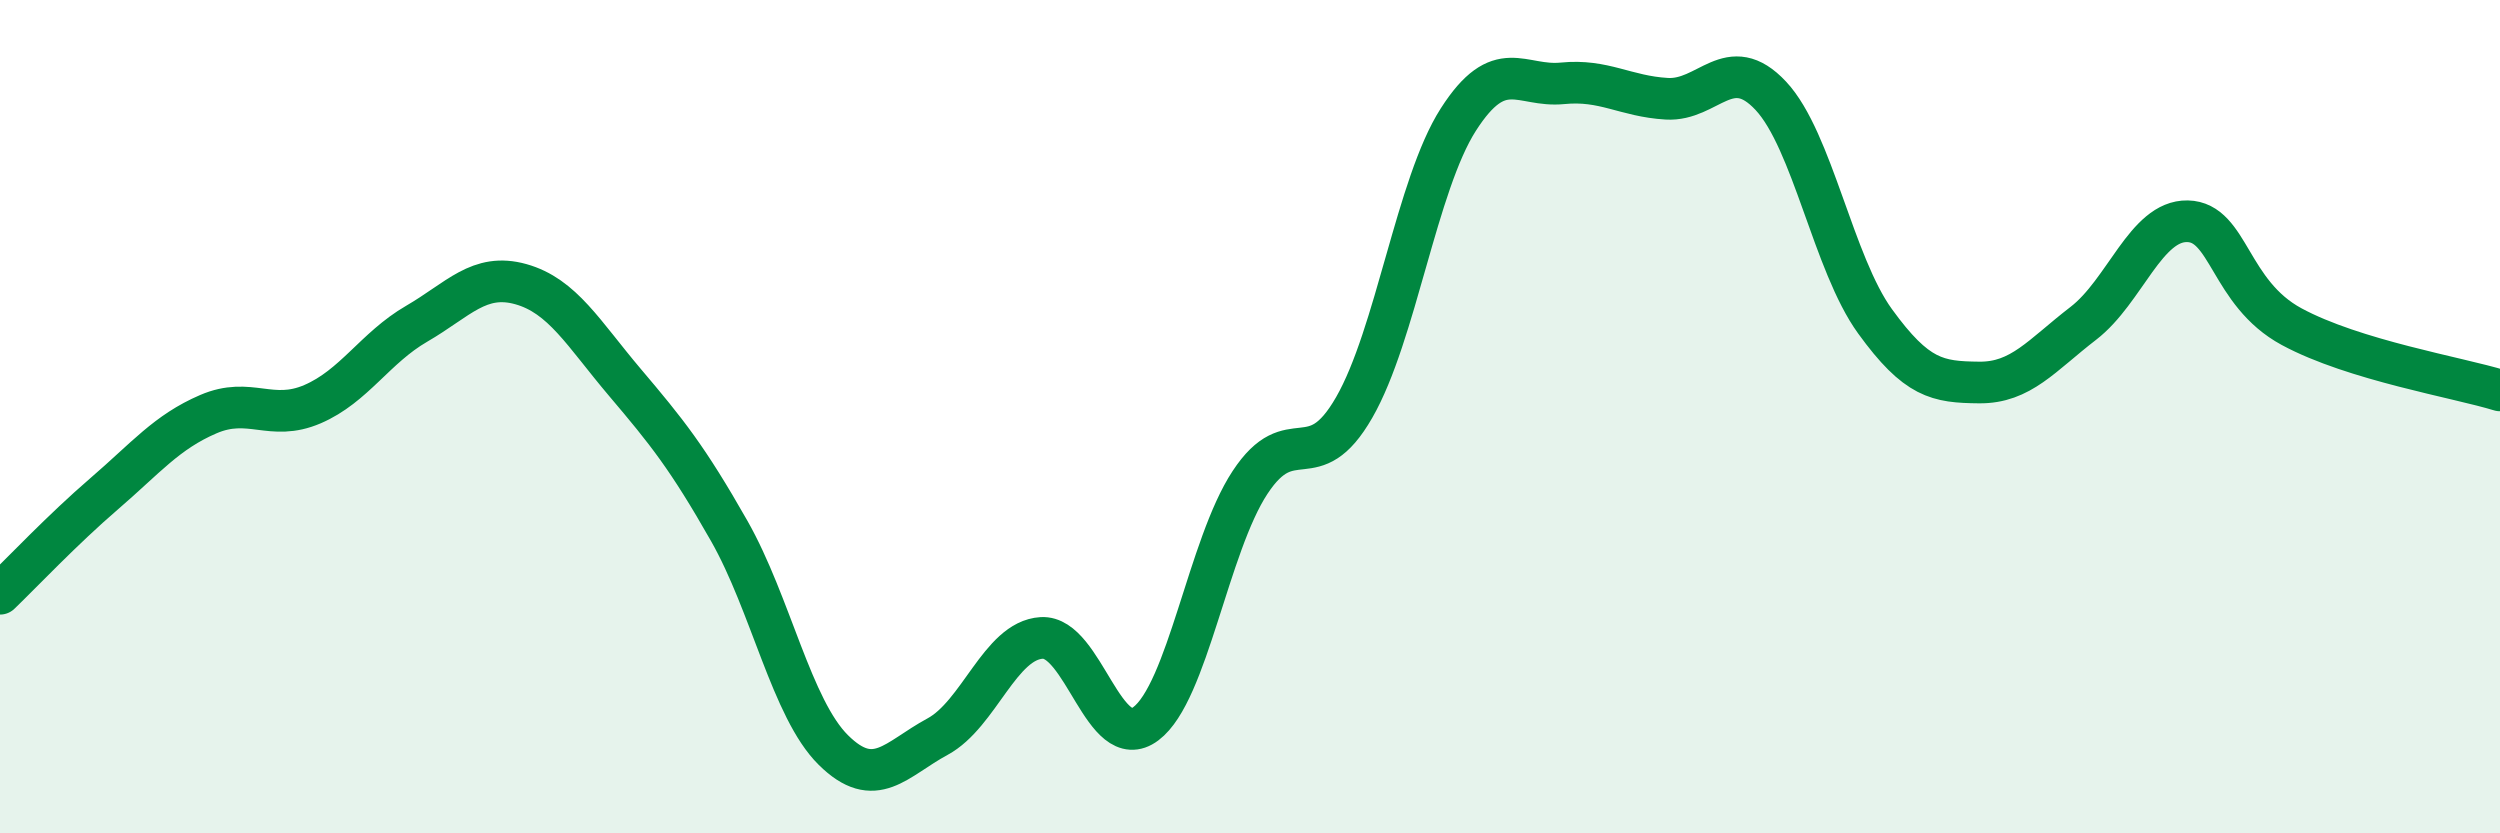
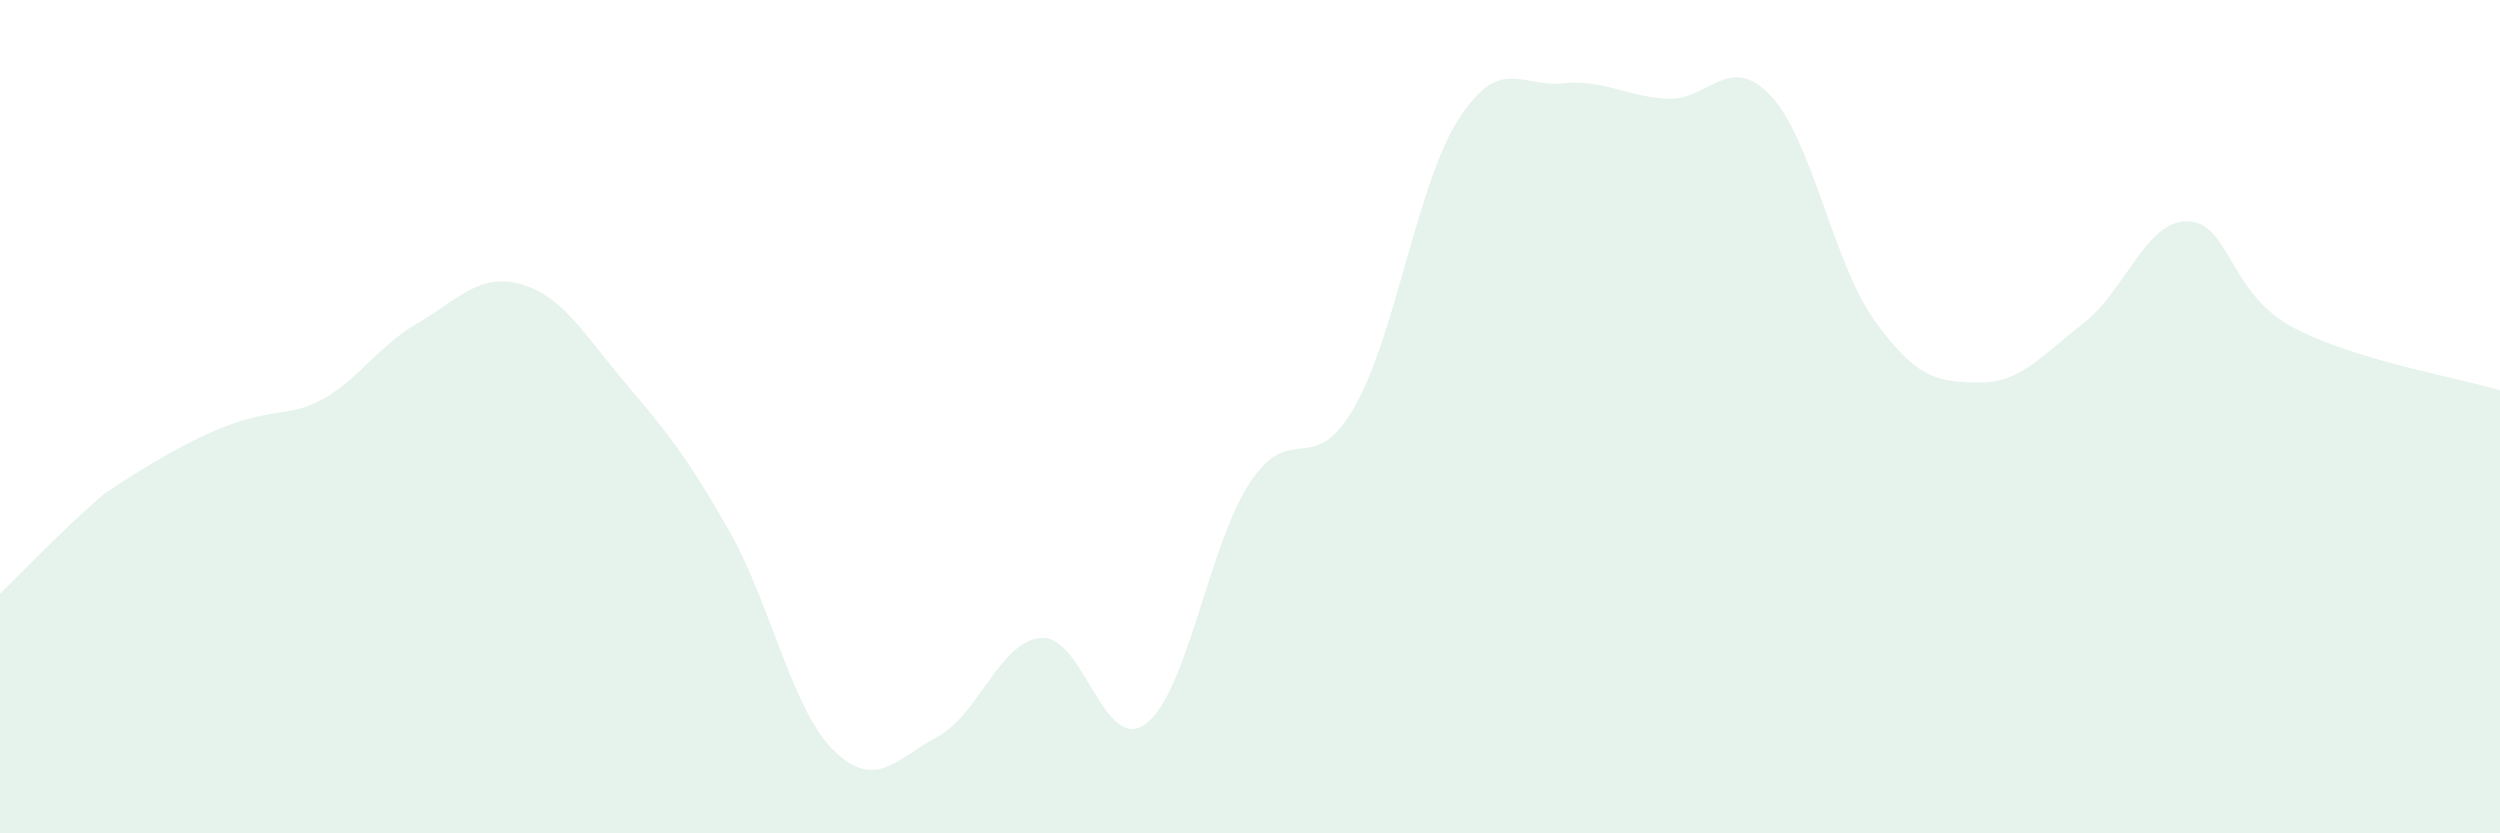
<svg xmlns="http://www.w3.org/2000/svg" width="60" height="20" viewBox="0 0 60 20">
-   <path d="M 0,14.25 C 0.5,13.77 1.5,12.71 2.5,11.85 C 3.5,10.99 4,10.37 5,9.94 C 6,9.51 6.5,10.13 7.5,9.7 C 8.5,9.27 9,8.35 10,7.77 C 11,7.19 11.5,6.54 12.5,6.82 C 13.5,7.1 14,8 15,9.18 C 16,10.36 16.5,10.98 17.5,12.74 C 18.5,14.5 19,17.01 20,18 C 21,18.99 21.5,18.22 22.5,17.68 C 23.5,17.14 24,15.37 25,15.31 C 26,15.25 26.5,18.12 27.5,17.37 C 28.5,16.62 29,13.1 30,11.58 C 31,10.06 31.5,11.52 32.5,9.78 C 33.5,8.04 34,4.43 35,2.87 C 36,1.31 36.5,2.1 37.5,2 C 38.5,1.9 39,2.31 40,2.37 C 41,2.43 41.5,1.23 42.5,2.3 C 43.5,3.37 44,6.33 45,7.71 C 46,9.09 46.5,9.17 47.5,9.18 C 48.5,9.19 49,8.53 50,7.76 C 51,6.99 51.5,5.29 52.5,5.31 C 53.5,5.33 53.5,7.03 55,7.84 C 56.5,8.65 59,9.06 60,9.37L60 20L0 20Z" fill="#008740" opacity="0.1" stroke-linecap="round" stroke-linejoin="round" />
-   <path d="M 0,14.25 C 0.5,13.77 1.5,12.71 2.5,11.85 C 3.5,10.99 4,10.37 5,9.94 C 6,9.51 6.5,10.13 7.5,9.7 C 8.5,9.27 9,8.35 10,7.77 C 11,7.19 11.5,6.54 12.5,6.82 C 13.5,7.1 14,8 15,9.18 C 16,10.36 16.5,10.98 17.5,12.74 C 18.5,14.5 19,17.01 20,18 C 21,18.99 21.5,18.22 22.5,17.68 C 23.5,17.14 24,15.37 25,15.31 C 26,15.25 26.5,18.12 27.5,17.37 C 28.5,16.62 29,13.1 30,11.58 C 31,10.06 31.5,11.52 32.5,9.78 C 33.5,8.04 34,4.43 35,2.87 C 36,1.31 36.5,2.1 37.5,2 C 38.5,1.9 39,2.31 40,2.37 C 41,2.43 41.5,1.23 42.5,2.3 C 43.5,3.37 44,6.33 45,7.71 C 46,9.09 46.5,9.17 47.5,9.18 C 48.5,9.19 49,8.53 50,7.76 C 51,6.99 51.5,5.29 52.5,5.31 C 53.5,5.33 53.5,7.03 55,7.84 C 56.5,8.65 59,9.06 60,9.37" stroke="#008740" stroke-width="1" fill="none" stroke-linecap="round" stroke-linejoin="round" />
+   <path d="M 0,14.25 C 0.5,13.77 1.5,12.71 2.5,11.85 C 6,9.51 6.5,10.13 7.5,9.7 C 8.5,9.27 9,8.35 10,7.77 C 11,7.19 11.5,6.54 12.5,6.82 C 13.5,7.1 14,8 15,9.18 C 16,10.36 16.5,10.98 17.5,12.74 C 18.5,14.5 19,17.01 20,18 C 21,18.99 21.5,18.22 22.5,17.68 C 23.5,17.14 24,15.37 25,15.31 C 26,15.25 26.5,18.12 27.5,17.37 C 28.5,16.62 29,13.1 30,11.58 C 31,10.06 31.5,11.52 32.5,9.78 C 33.5,8.04 34,4.43 35,2.87 C 36,1.31 36.5,2.1 37.5,2 C 38.5,1.9 39,2.31 40,2.37 C 41,2.43 41.5,1.23 42.5,2.3 C 43.5,3.37 44,6.33 45,7.71 C 46,9.09 46.5,9.17 47.5,9.18 C 48.5,9.19 49,8.53 50,7.76 C 51,6.99 51.5,5.29 52.5,5.31 C 53.5,5.33 53.5,7.03 55,7.84 C 56.5,8.65 59,9.06 60,9.37L60 20L0 20Z" fill="#008740" opacity="0.1" stroke-linecap="round" stroke-linejoin="round" />
</svg>